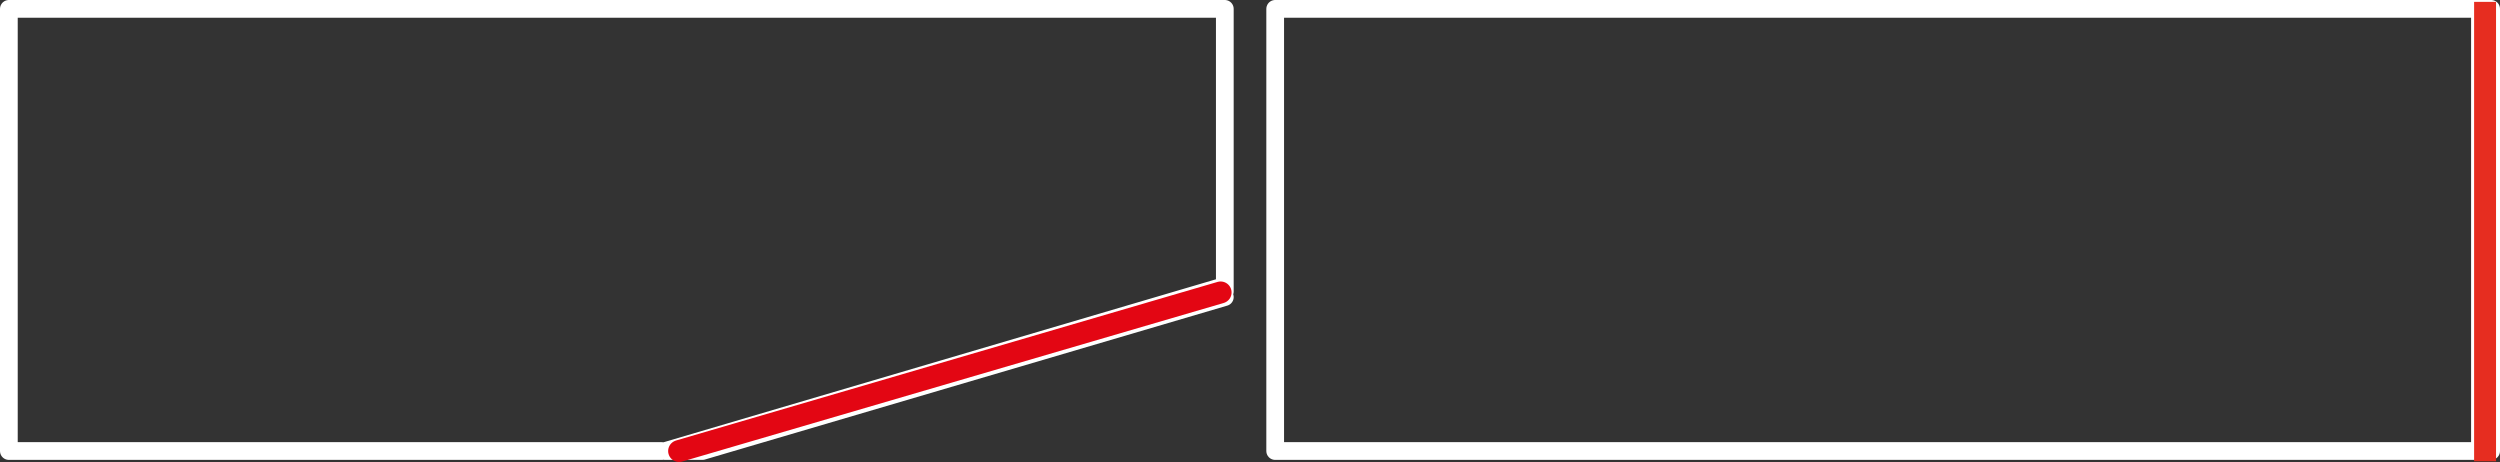
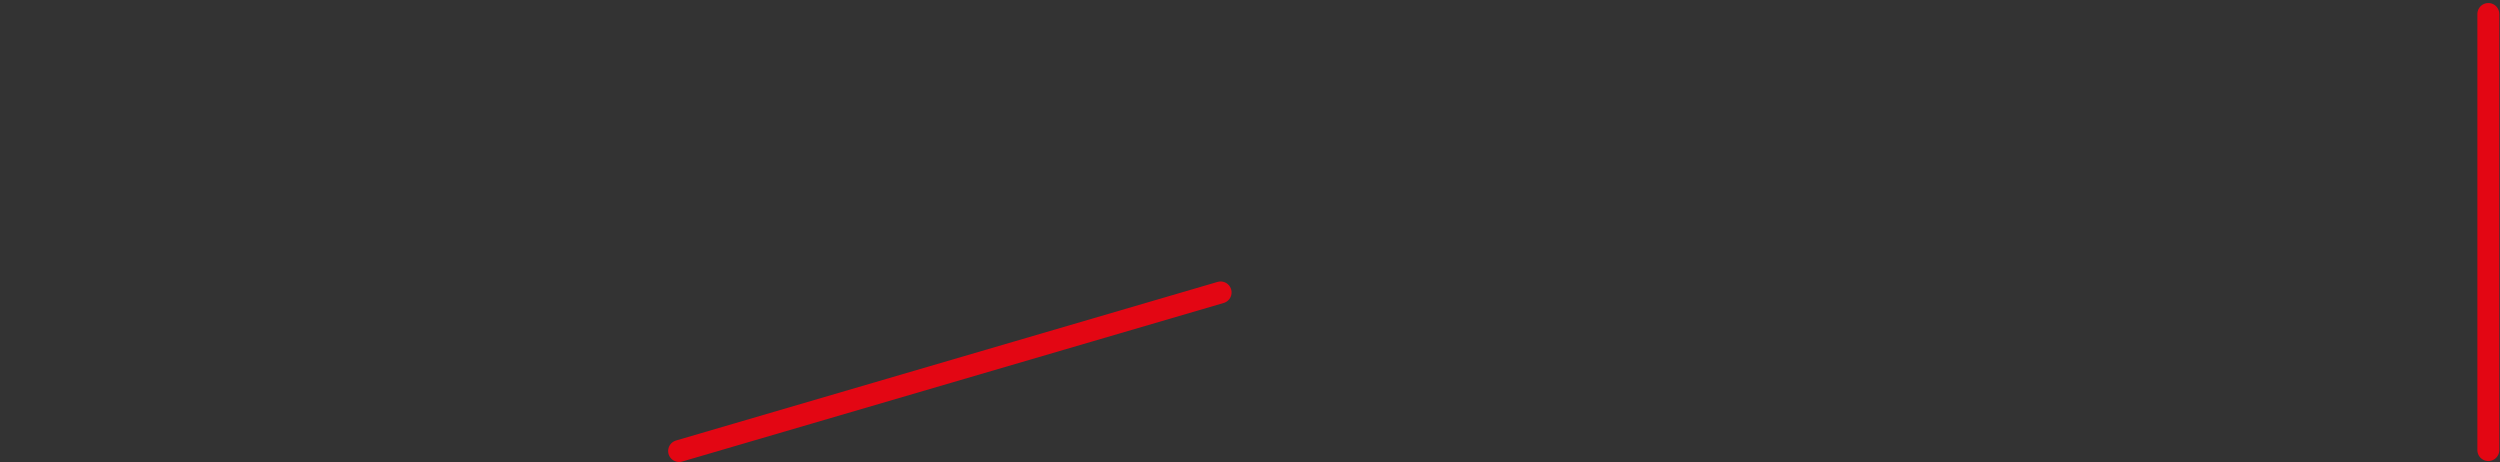
<svg xmlns="http://www.w3.org/2000/svg" viewBox="0 0 53.6 9.91">
  <rect x="0" y="0" width="53.6" height="9.91" fill="#333333" stroke="none" />
  <defs>
    <style>.cls-1,.cls-2,.cls-3{fill:none;}.cls-1{stroke:#e30613;}.cls-1,.cls-2{stroke-linecap:round;}.cls-1,.cls-3{stroke-width:0.47px;}.cls-2{stroke:#fff;stroke-linejoin:round;stroke-width:0.38px;}.cls-3{stroke:#e62d20;}</style>
  </defs>
  <g id="Livello_2" data-name="Livello 2">
    <g id="Livello_1-2" data-name="Livello 1">
      <g id="Livello_2-2" data-name="Livello 2">
        <g id="Livello_1-2-2" data-name="Livello 1-2">
          <line class="cls-1" x1="53.35" y1="0.3" x2="53.35" y2="9.65" />
-           <line class="cls-1" x1="53.35" y1="0.29" x2="53.35" y2="9.61" />
-           <path class="cls-2" d="M53.17,9.67V.19m.12,9.48V.19m.12,9.48V.19M27.34,9.67H53.41M27.34.19V9.67M53.41.19H27.34" />
-           <path class="cls-2" d="M26.26,6.13V.19m-12,9.48h.42M26.26,6.13l-12,3.54m12-9.48H.19M26.26,6.25V6.13M.19.19V9.67m26.07-3.3-11.2,3.3m-.42,0h.42m11.2-3.42L14.64,9.67M.19,9.67h14m12-3.3V6.25" />
          <line class="cls-1" x1="26.17" y1="6.27" x2="14.56" y2="9.67" />
-           <line class="cls-3" x1="53.28" y1="0.04" x2="53.28" y2="9.89" />
        </g>
      </g>
    </g>
  </g>
</svg>